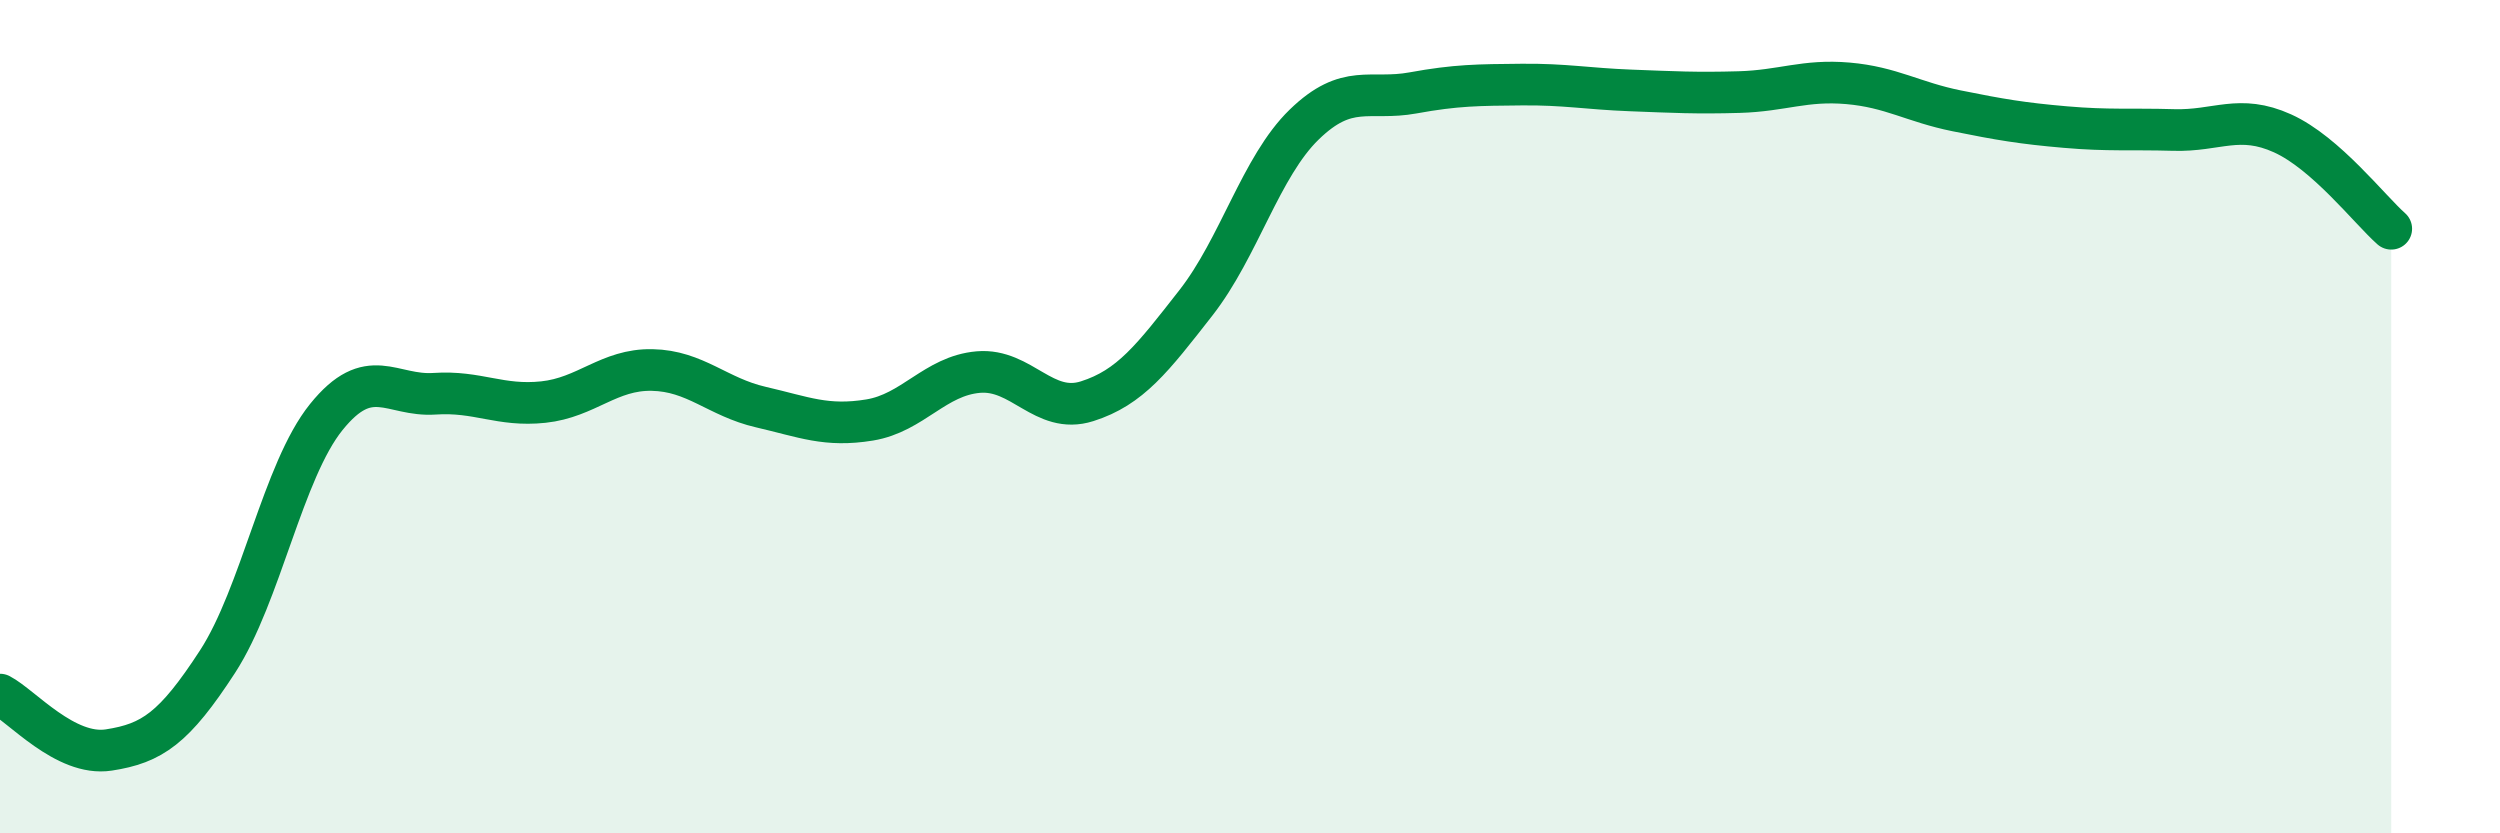
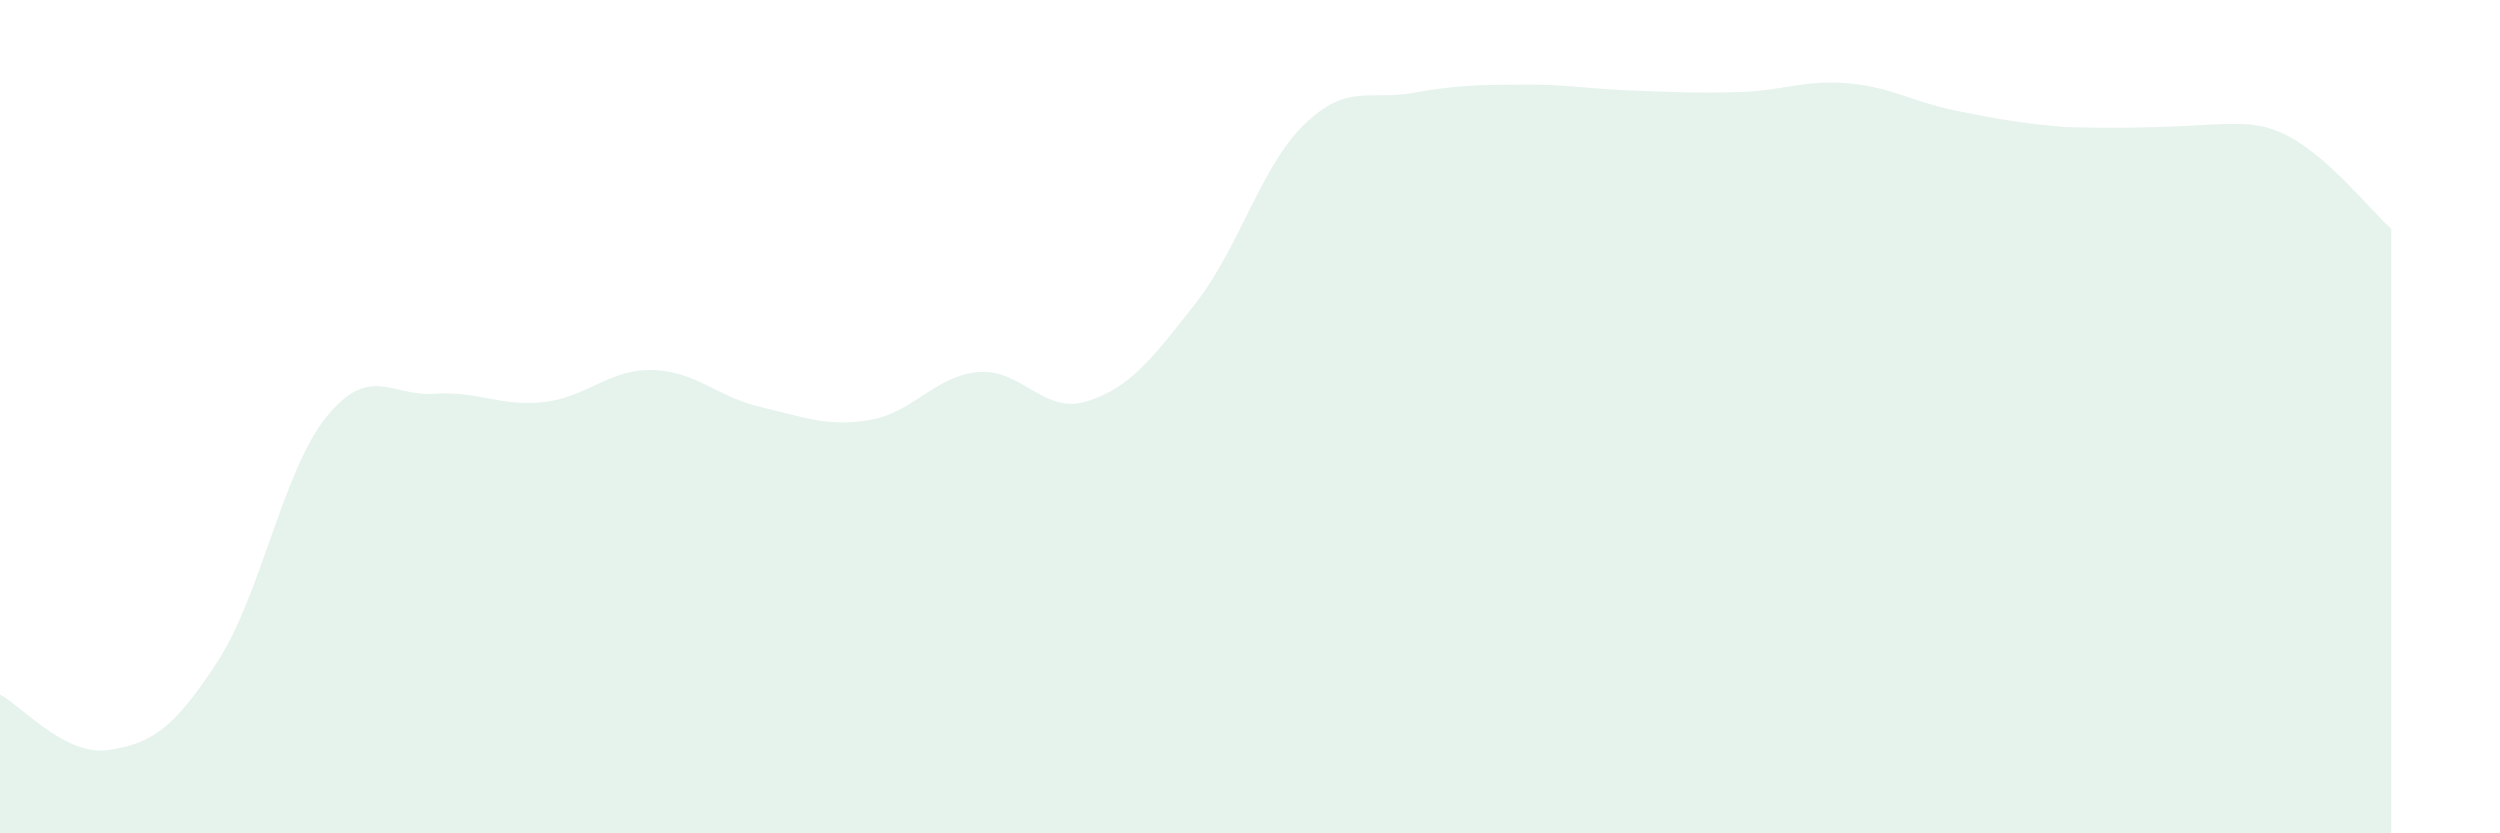
<svg xmlns="http://www.w3.org/2000/svg" width="60" height="20" viewBox="0 0 60 20">
-   <path d="M 0,16.67 C 0.52,16.94 1.57,18.16 2.61,18 C 3.65,17.84 4.18,17.48 5.22,15.88 C 6.26,14.28 6.79,11.3 7.83,10.01 C 8.87,8.72 9.39,9.52 10.43,9.45 C 11.47,9.38 12,9.76 13.04,9.65 C 14.08,9.54 14.61,8.86 15.65,8.88 C 16.69,8.9 17.22,9.53 18.26,9.77 C 19.3,10.01 19.83,10.25 20.87,10.08 C 21.91,9.91 22.44,9.02 23.48,8.93 C 24.52,8.84 25.05,9.96 26.09,9.63 C 27.13,9.3 27.66,8.6 28.7,7.27 C 29.74,5.94 30.26,4 31.3,2.99 C 32.34,1.98 32.87,2.42 33.91,2.23 C 34.95,2.04 35.48,2.04 36.52,2.03 C 37.56,2.02 38.09,2.13 39.13,2.17 C 40.17,2.21 40.7,2.24 41.74,2.21 C 42.78,2.18 43.31,1.91 44.35,2 C 45.39,2.09 45.92,2.45 46.96,2.66 C 48,2.87 48.53,2.96 49.57,3.05 C 50.61,3.14 51.13,3.09 52.17,3.12 C 53.21,3.15 53.74,2.73 54.78,3.2 C 55.82,3.67 56.87,5.03 57.39,5.49L57.39 20L0 20Z" fill="#008740" opacity="0.1" stroke-linecap="round" stroke-linejoin="round" />
-   <path d="M 0,16.67 C 0.52,16.94 1.57,18.16 2.61,18 C 3.65,17.84 4.18,17.48 5.22,15.88 C 6.26,14.28 6.79,11.3 7.83,10.01 C 8.87,8.72 9.39,9.52 10.43,9.45 C 11.47,9.38 12,9.76 13.04,9.65 C 14.08,9.54 14.61,8.86 15.65,8.88 C 16.69,8.9 17.22,9.53 18.26,9.77 C 19.3,10.01 19.83,10.25 20.87,10.08 C 21.91,9.91 22.44,9.02 23.48,8.93 C 24.52,8.84 25.05,9.96 26.09,9.63 C 27.13,9.3 27.66,8.6 28.7,7.27 C 29.74,5.94 30.26,4 31.3,2.99 C 32.34,1.98 32.87,2.42 33.91,2.23 C 34.95,2.04 35.48,2.04 36.52,2.03 C 37.56,2.02 38.09,2.13 39.13,2.17 C 40.17,2.21 40.7,2.24 41.74,2.21 C 42.78,2.18 43.31,1.91 44.35,2 C 45.39,2.09 45.92,2.45 46.96,2.66 C 48,2.87 48.53,2.96 49.57,3.05 C 50.61,3.14 51.13,3.09 52.17,3.12 C 53.21,3.15 53.74,2.73 54.78,3.2 C 55.82,3.67 56.87,5.03 57.39,5.49" stroke="#008740" stroke-width="1" fill="none" stroke-linecap="round" stroke-linejoin="round" />
+   <path d="M 0,16.67 C 0.52,16.94 1.57,18.16 2.61,18 C 3.65,17.84 4.18,17.48 5.22,15.88 C 6.26,14.28 6.79,11.3 7.83,10.01 C 8.87,8.72 9.39,9.52 10.43,9.45 C 11.47,9.38 12,9.76 13.04,9.65 C 14.08,9.54 14.61,8.86 15.65,8.88 C 16.69,8.9 17.22,9.53 18.26,9.77 C 19.3,10.01 19.83,10.25 20.87,10.08 C 21.91,9.91 22.44,9.02 23.48,8.93 C 24.52,8.84 25.05,9.96 26.09,9.63 C 27.13,9.3 27.66,8.6 28.7,7.27 C 29.74,5.94 30.26,4 31.3,2.99 C 32.34,1.98 32.87,2.42 33.91,2.23 C 34.95,2.04 35.48,2.04 36.52,2.03 C 37.56,2.02 38.09,2.13 39.13,2.17 C 40.17,2.21 40.7,2.24 41.74,2.21 C 42.78,2.18 43.31,1.91 44.35,2 C 45.39,2.09 45.92,2.45 46.96,2.66 C 48,2.87 48.53,2.96 49.57,3.05 C 53.21,3.15 53.74,2.73 54.78,3.2 C 55.82,3.67 56.87,5.03 57.39,5.49L57.39 20L0 20Z" fill="#008740" opacity="0.1" stroke-linecap="round" stroke-linejoin="round" />
</svg>